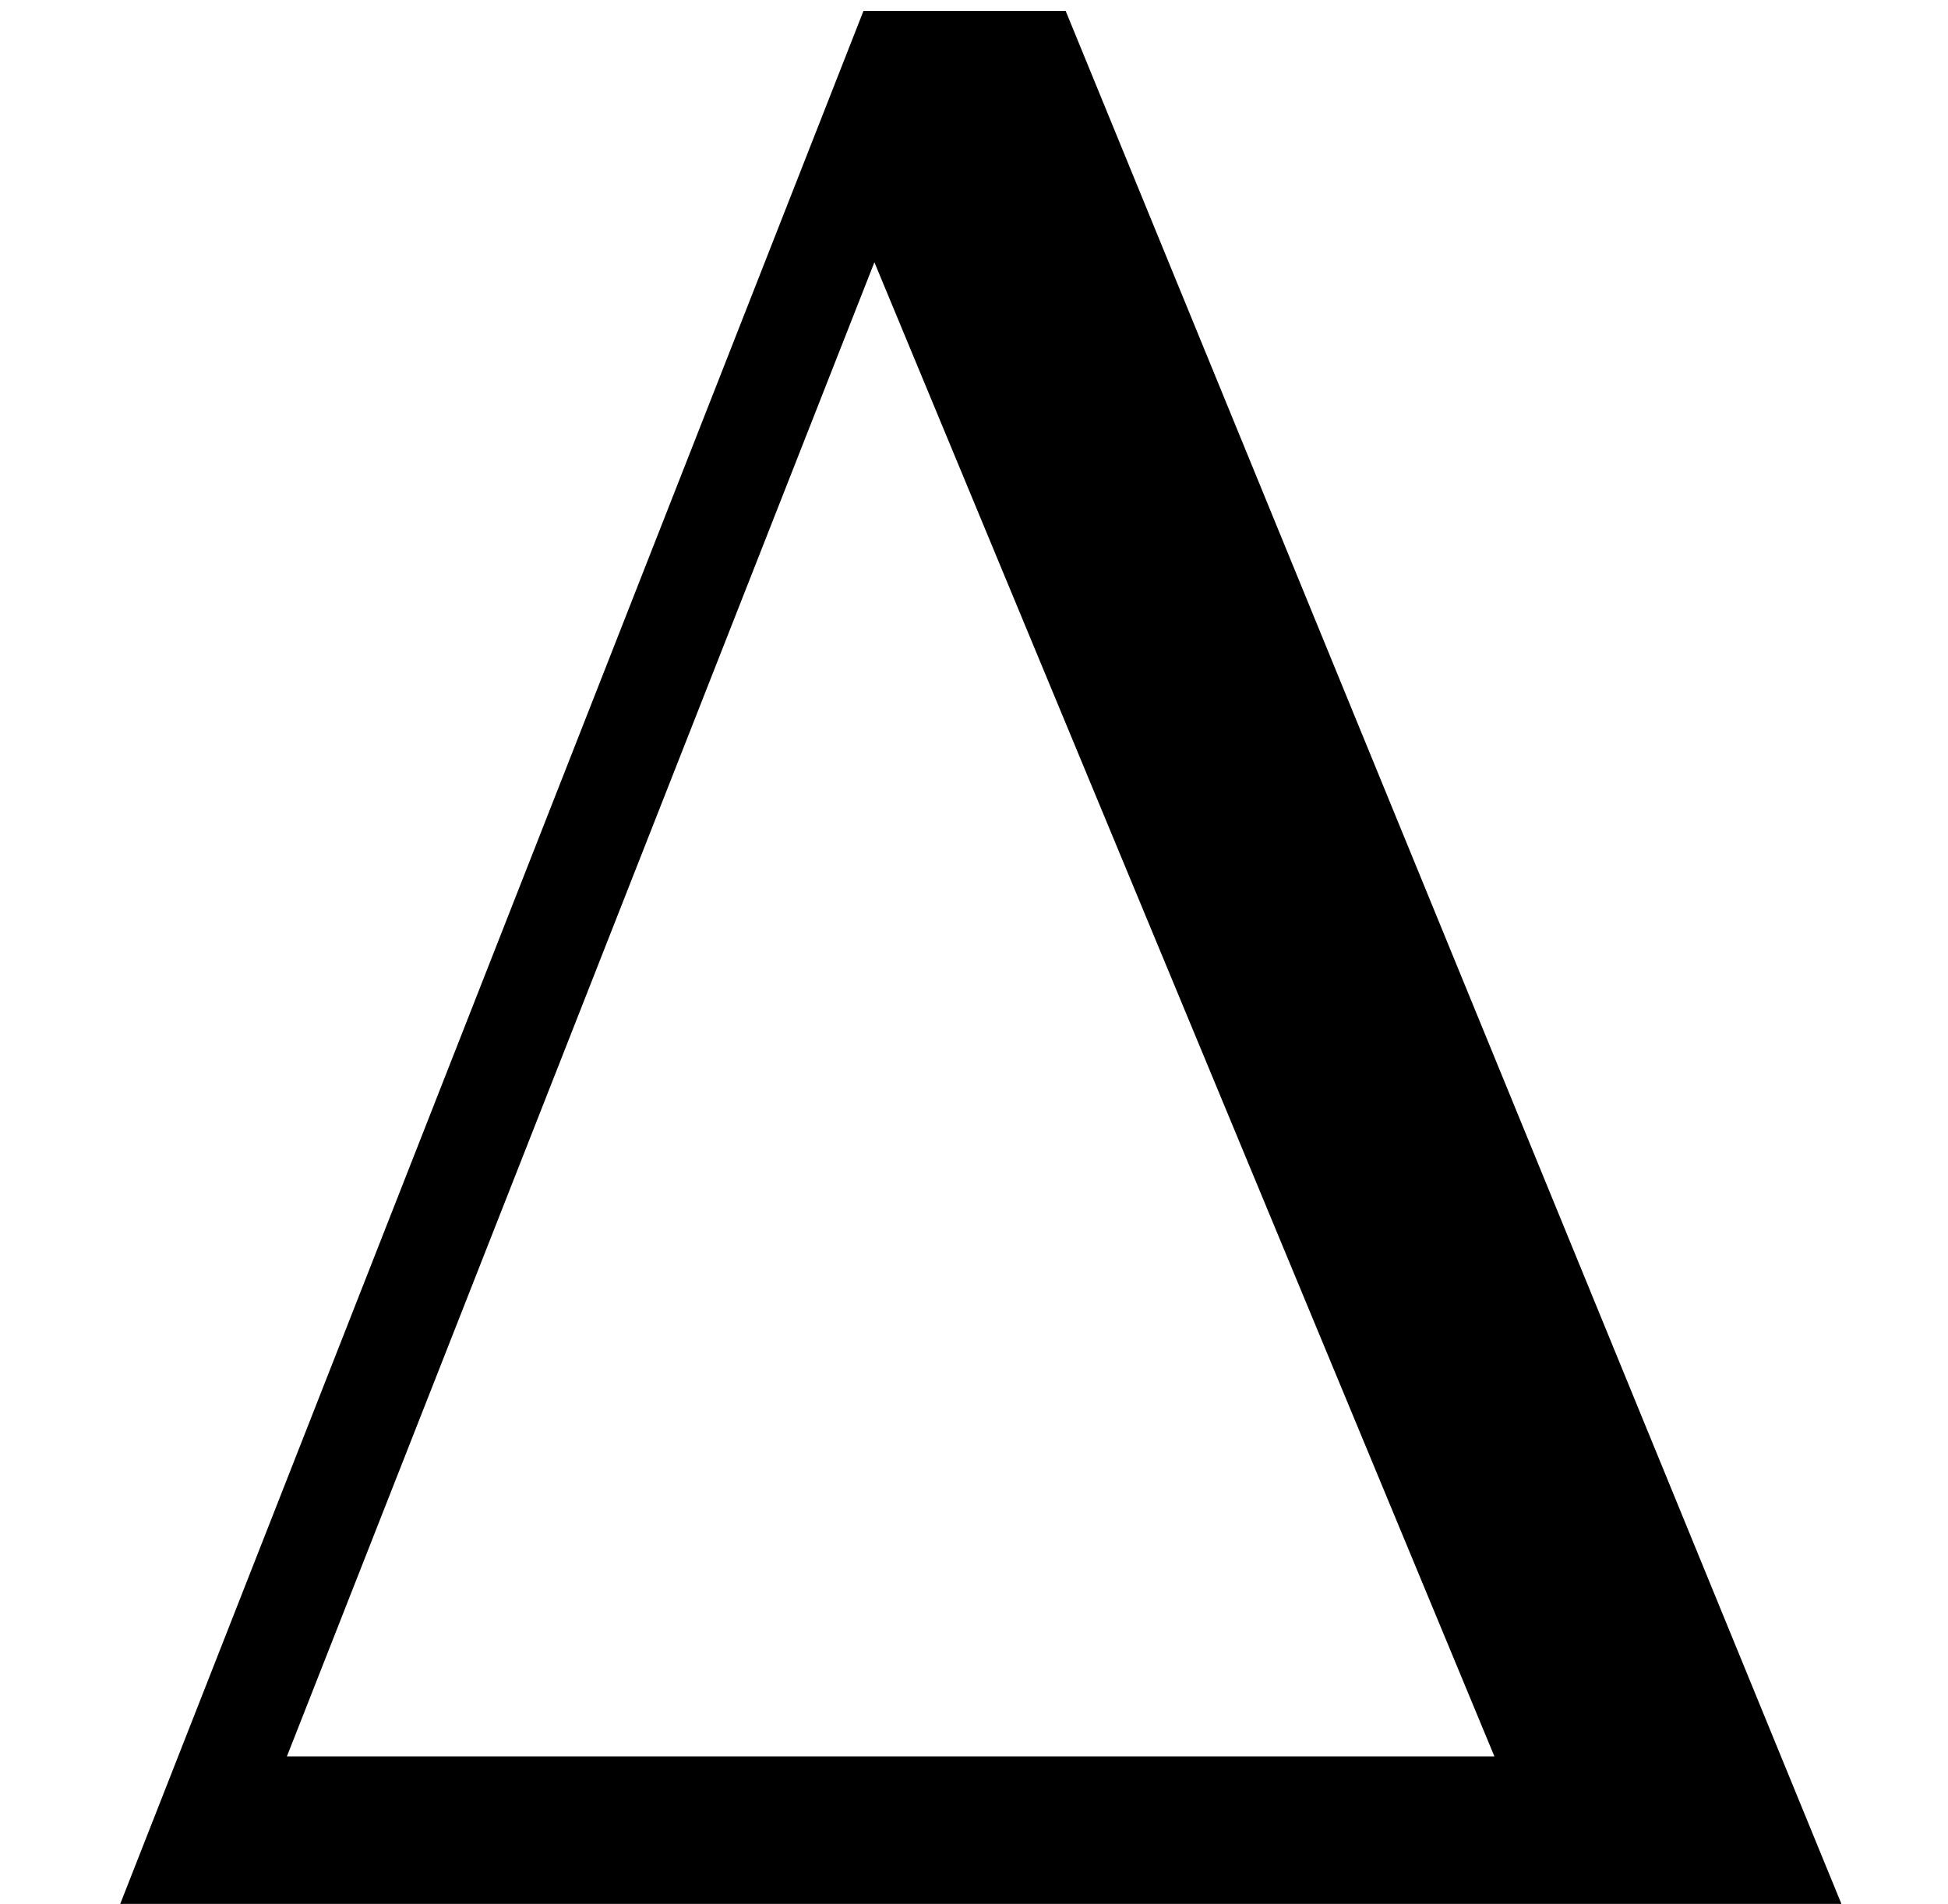
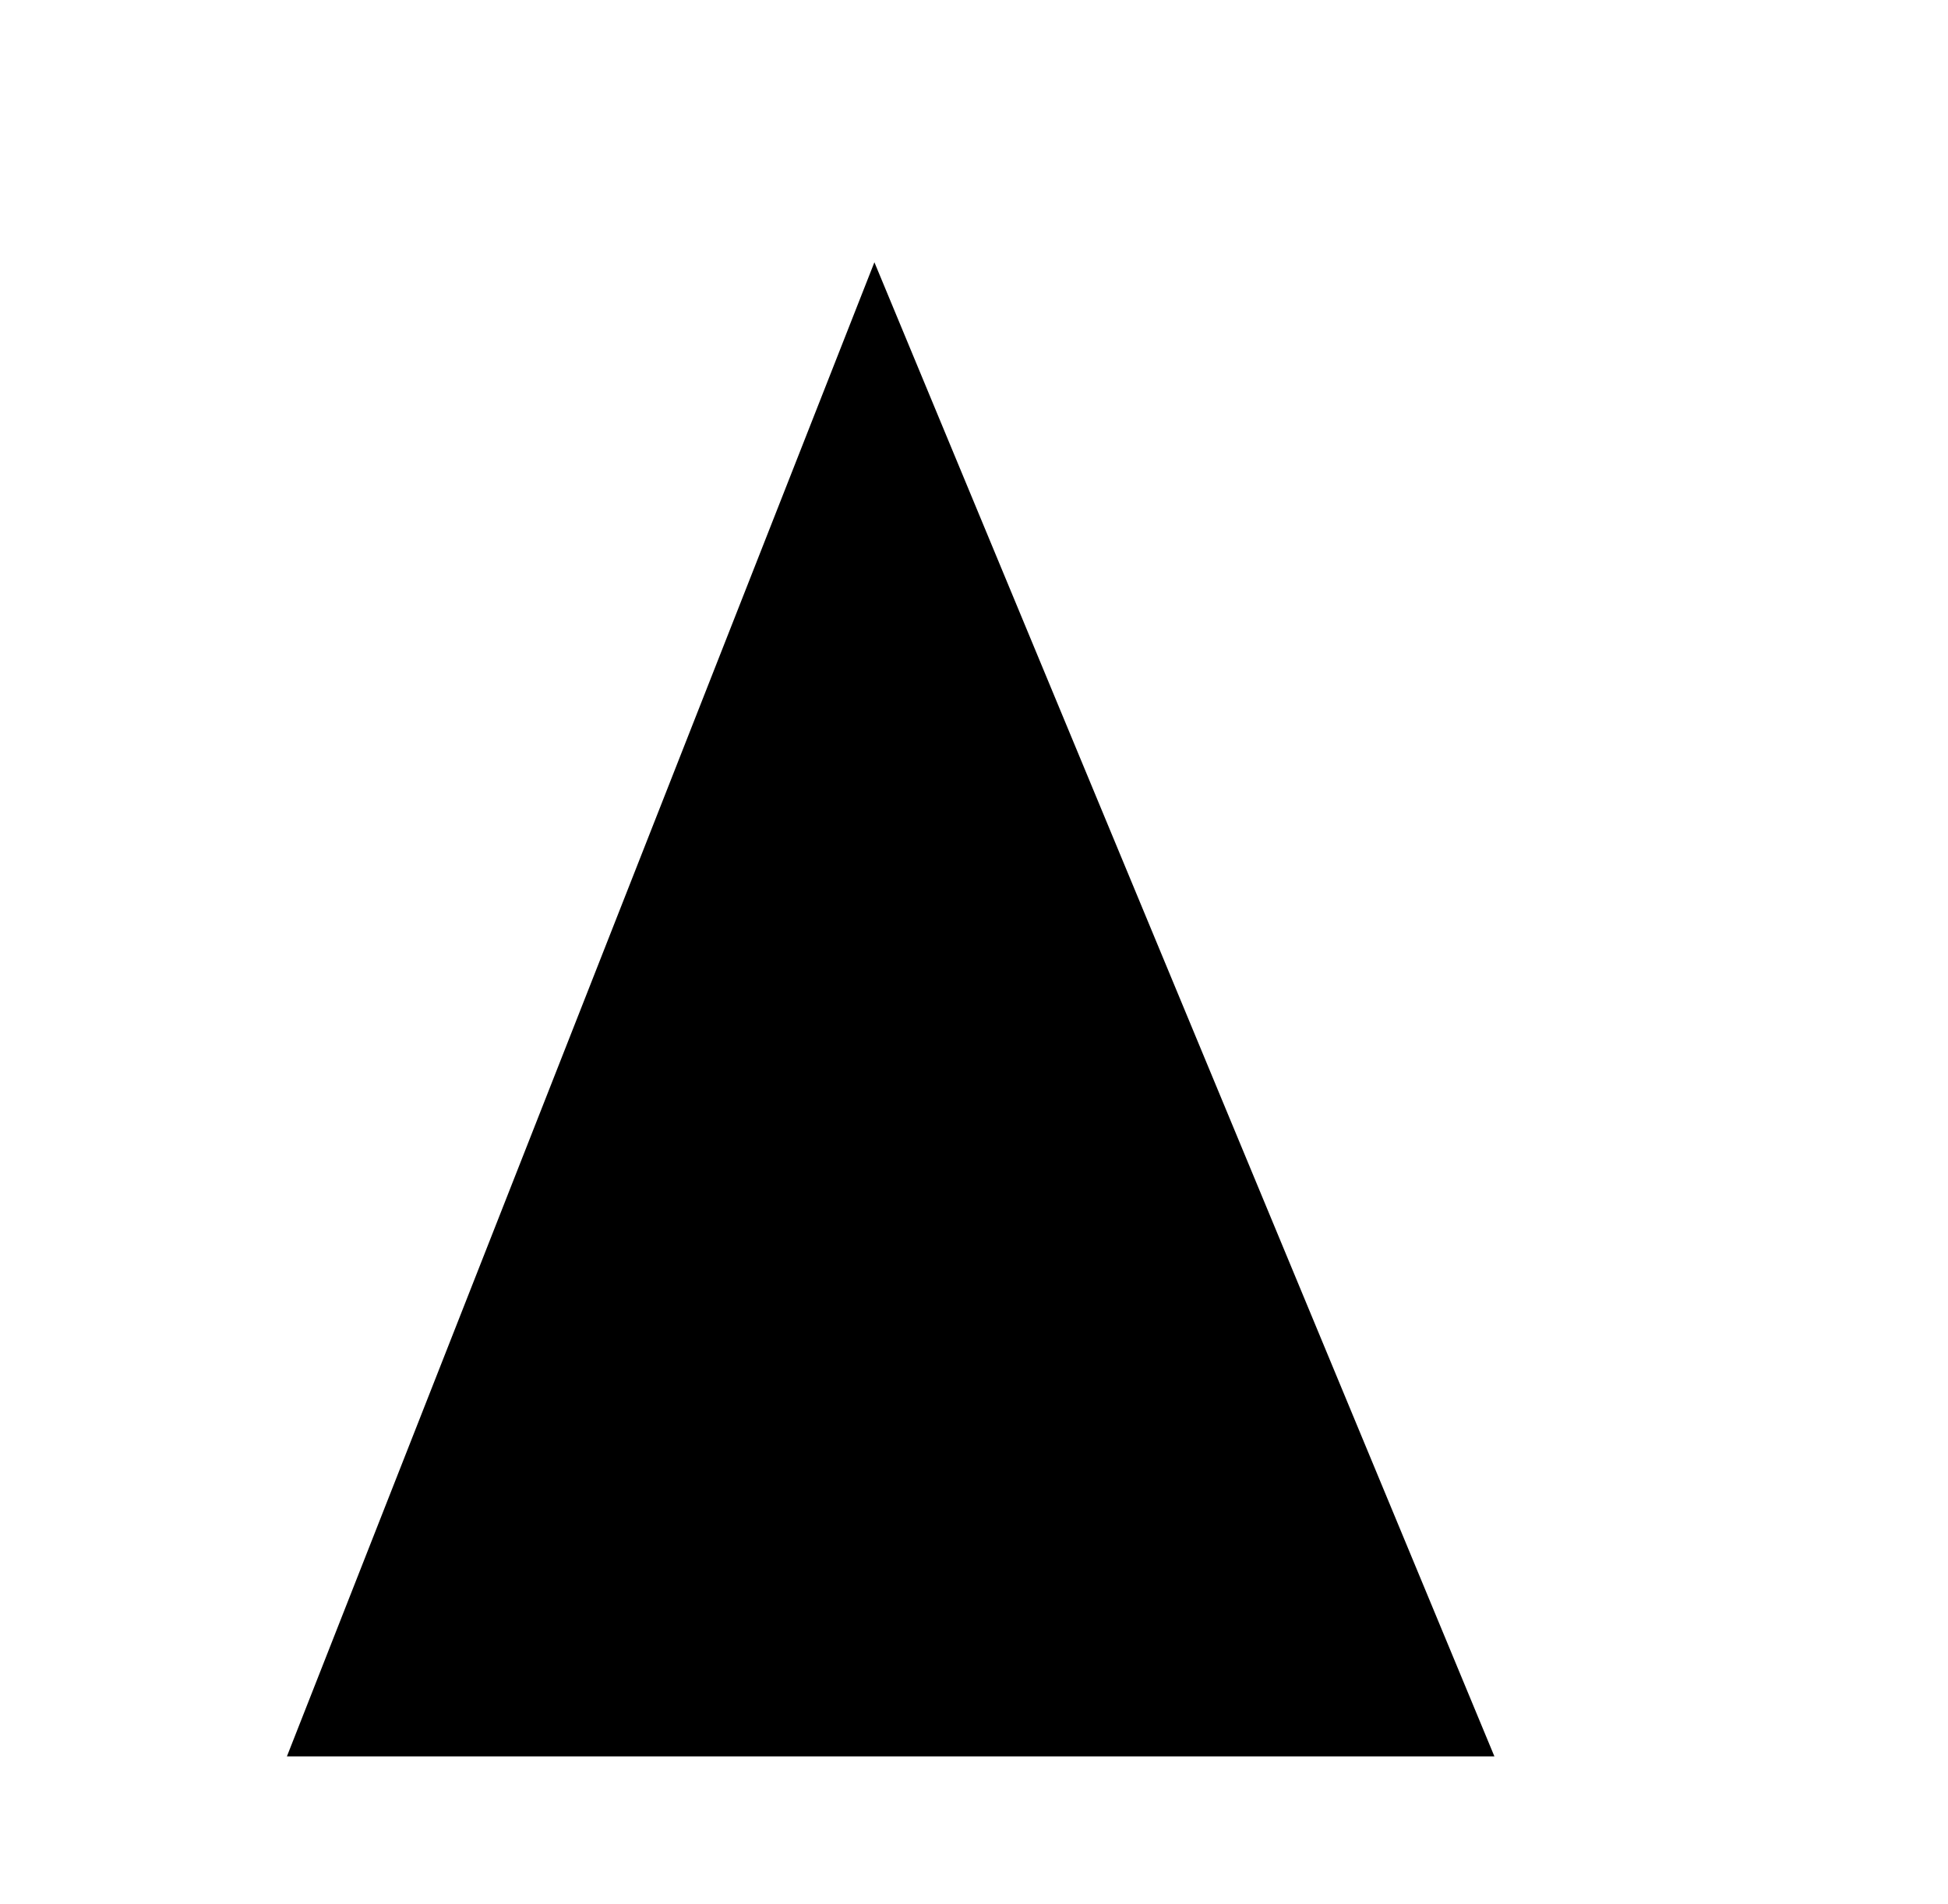
<svg xmlns="http://www.w3.org/2000/svg" xmlns:xlink="http://www.w3.org/1999/xlink" version="1.1" width="7.129pt" height="6.969pt" viewBox="70.735 61.773 7.129 6.969">
  <defs>
-     <path id="g1-162" d="M6.739 0L3.9-6.929H3.16L.44 0H6.739ZM5.469-.54H1.05L3.2-6.009L5.469-.54Z" />
+     <path id="g1-162" d="M6.739 0H3.16L.44 0H6.739ZM5.469-.54H1.05L3.2-6.009L5.469-.54Z" />
  </defs>
  <g id="page1">
    <use x="70.735" y="68.742" xlink:href="#g1-162" />
  </g>
</svg>